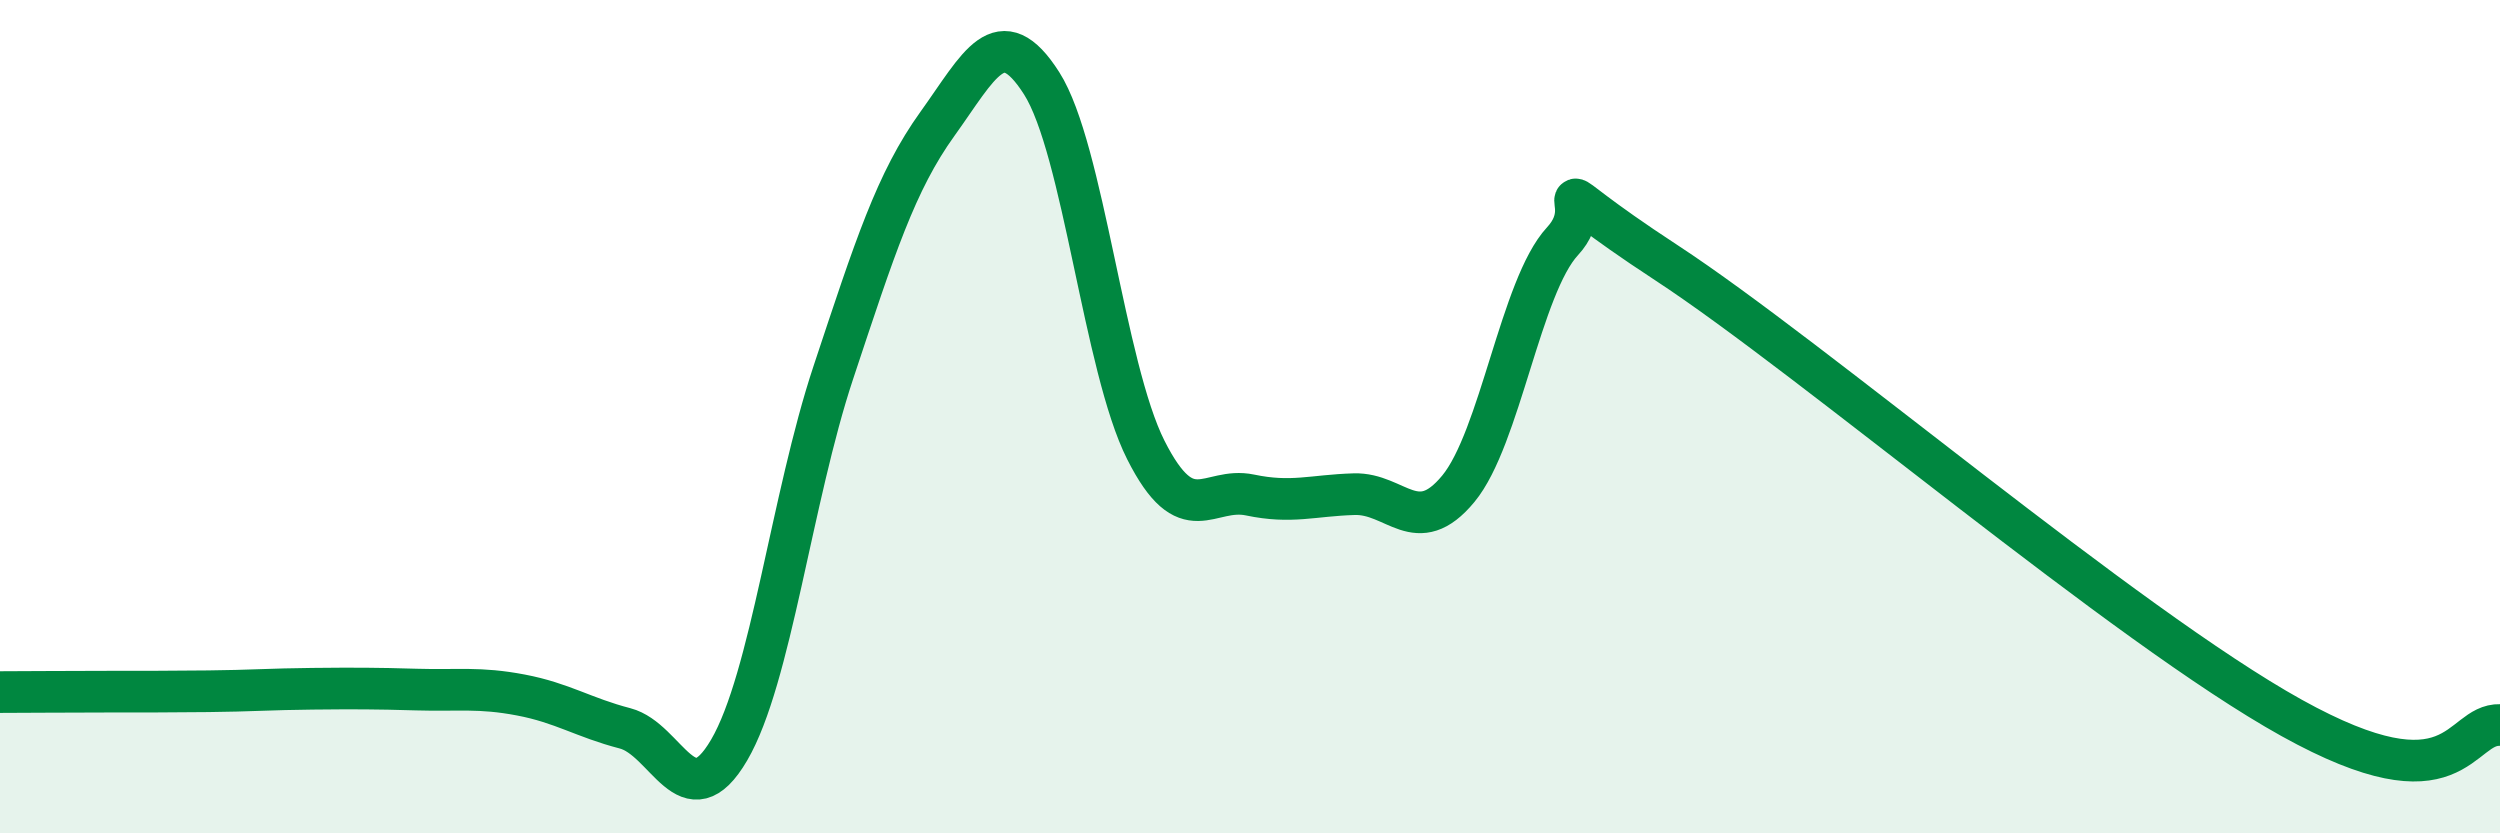
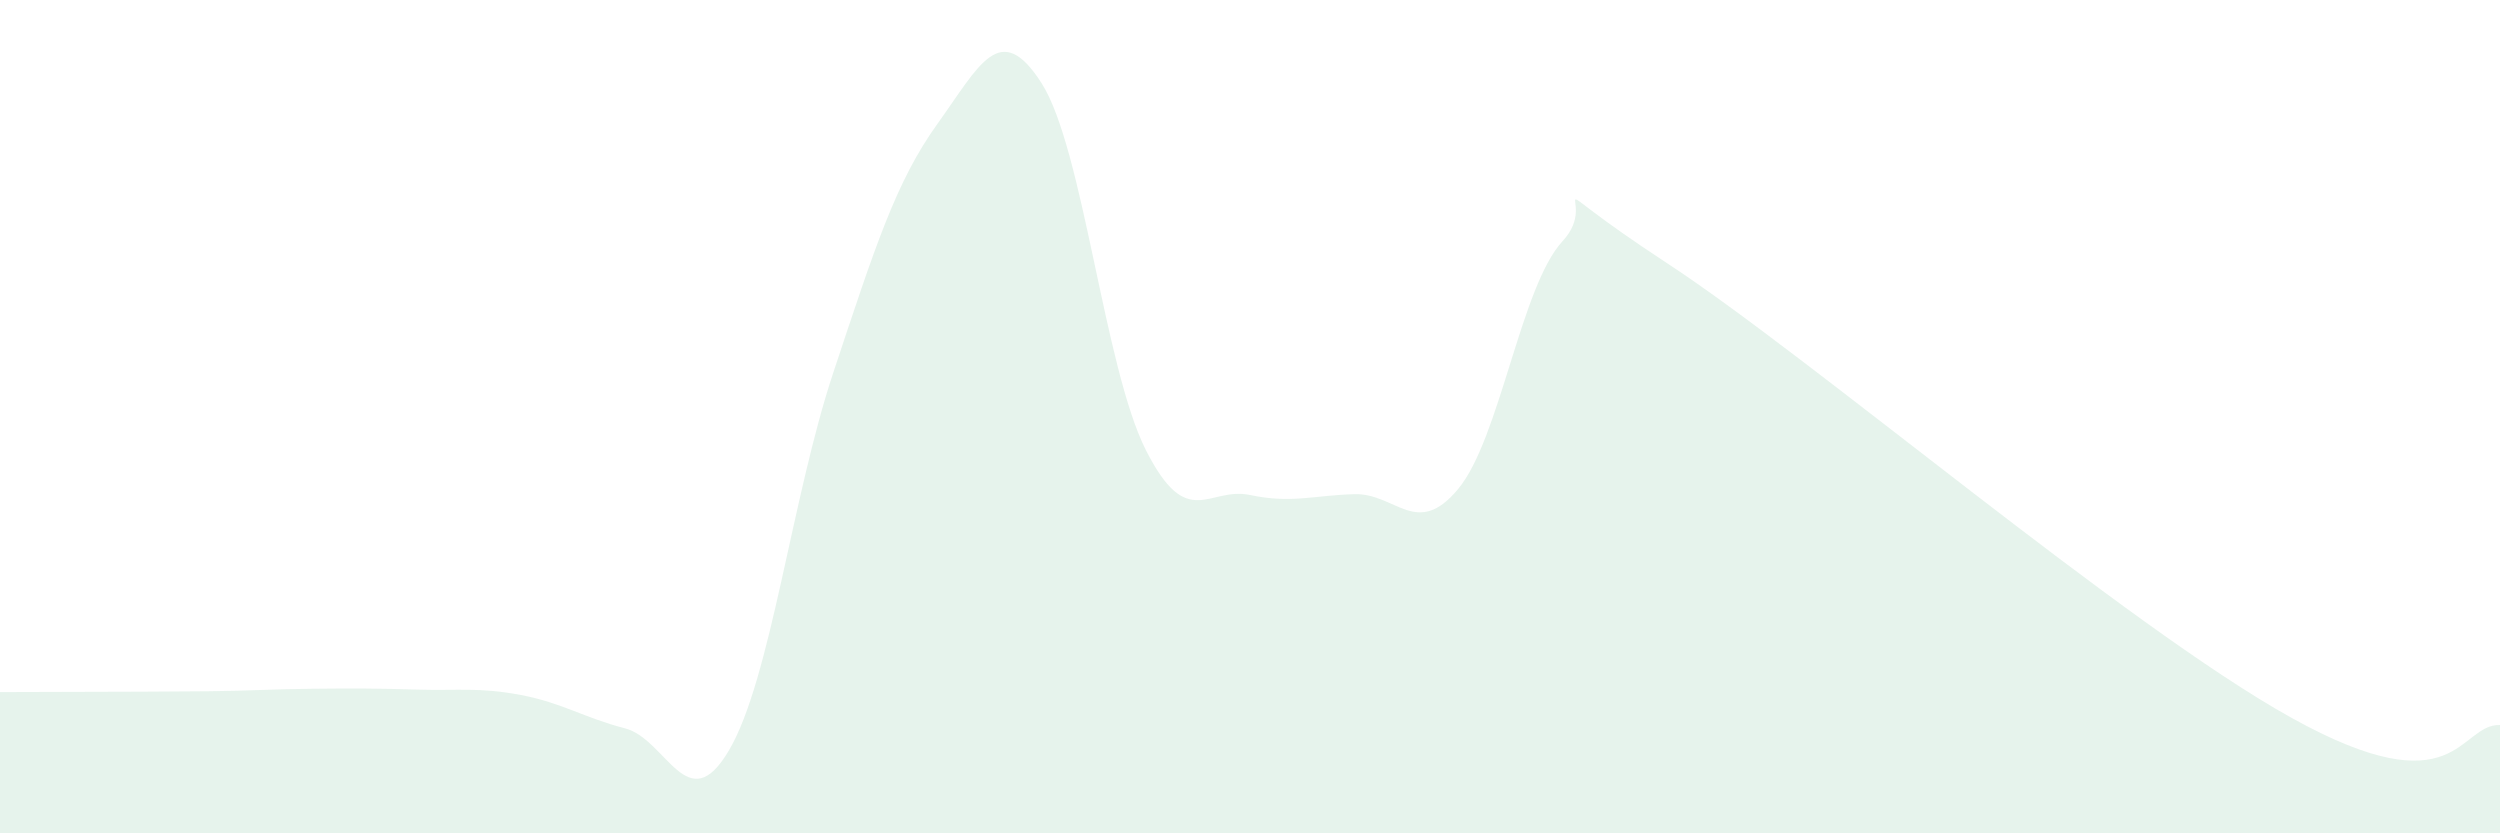
<svg xmlns="http://www.w3.org/2000/svg" width="60" height="20" viewBox="0 0 60 20">
-   <path d="M 0,16.61 C 0.5,16.61 1.5,16.6 2.5,16.6 C 3.5,16.6 4,16.6 5,16.59 C 6,16.58 6.5,16.54 7.5,16.53 C 8.5,16.52 9,16.52 10,16.55 C 11,16.58 11.5,16.49 12.5,16.68 C 13.5,16.87 14,17.22 15,17.48 C 16,17.74 16.5,19.71 17.5,18 C 18.5,16.29 19,11.95 20,8.94 C 21,5.93 21.5,4.36 22.5,2.97 C 23.5,1.58 24,0.43 25,2 C 26,3.57 26.5,8.82 27.5,10.8 C 28.5,12.78 29,11.67 30,11.88 C 31,12.09 31.5,11.89 32.5,11.86 C 33.5,11.83 34,12.94 35,11.73 C 36,10.52 36.5,6.87 37.5,5.79 C 38.5,4.71 36.5,4.02 40,6.31 C 43.5,8.6 51,15.01 55,17.23 C 59,19.45 59,17.37 60,17.4L60 20L0 20Z" fill="#008740" opacity="0.1" stroke-linecap="round" stroke-linejoin="round" />
-   <path d="M 0,16.61 C 0.5,16.61 1.5,16.6 2.5,16.6 C 3.5,16.6 4,16.6 5,16.59 C 6,16.58 6.5,16.54 7.5,16.53 C 8.5,16.52 9,16.52 10,16.55 C 11,16.58 11.5,16.49 12.5,16.68 C 13.5,16.87 14,17.22 15,17.48 C 16,17.74 16.5,19.71 17.5,18 C 18.5,16.29 19,11.95 20,8.94 C 21,5.93 21.5,4.36 22.5,2.97 C 23.5,1.58 24,0.43 25,2 C 26,3.57 26.5,8.82 27.5,10.8 C 28.5,12.78 29,11.67 30,11.88 C 31,12.09 31.5,11.89 32.5,11.86 C 33.5,11.83 34,12.94 35,11.73 C 36,10.52 36.5,6.87 37.5,5.79 C 38.5,4.71 36.5,4.02 40,6.31 C 43.5,8.6 51,15.01 55,17.23 C 59,19.45 59,17.37 60,17.4" stroke="#008740" stroke-width="1" fill="none" stroke-linecap="round" stroke-linejoin="round" />
+   <path d="M 0,16.61 C 3.5,16.6 4,16.6 5,16.59 C 6,16.58 6.5,16.54 7.5,16.53 C 8.5,16.52 9,16.52 10,16.55 C 11,16.58 11.5,16.49 12.5,16.68 C 13.5,16.87 14,17.22 15,17.48 C 16,17.74 16.5,19.71 17.5,18 C 18.5,16.29 19,11.95 20,8.94 C 21,5.93 21.5,4.36 22.5,2.97 C 23.5,1.58 24,0.43 25,2 C 26,3.57 26.5,8.82 27.5,10.8 C 28.5,12.78 29,11.67 30,11.88 C 31,12.09 31.5,11.89 32.5,11.86 C 33.5,11.83 34,12.94 35,11.73 C 36,10.52 36.5,6.87 37.5,5.79 C 38.5,4.71 36.5,4.02 40,6.31 C 43.5,8.6 51,15.01 55,17.23 C 59,19.45 59,17.37 60,17.4L60 20L0 20Z" fill="#008740" opacity="0.1" stroke-linecap="round" stroke-linejoin="round" />
</svg>